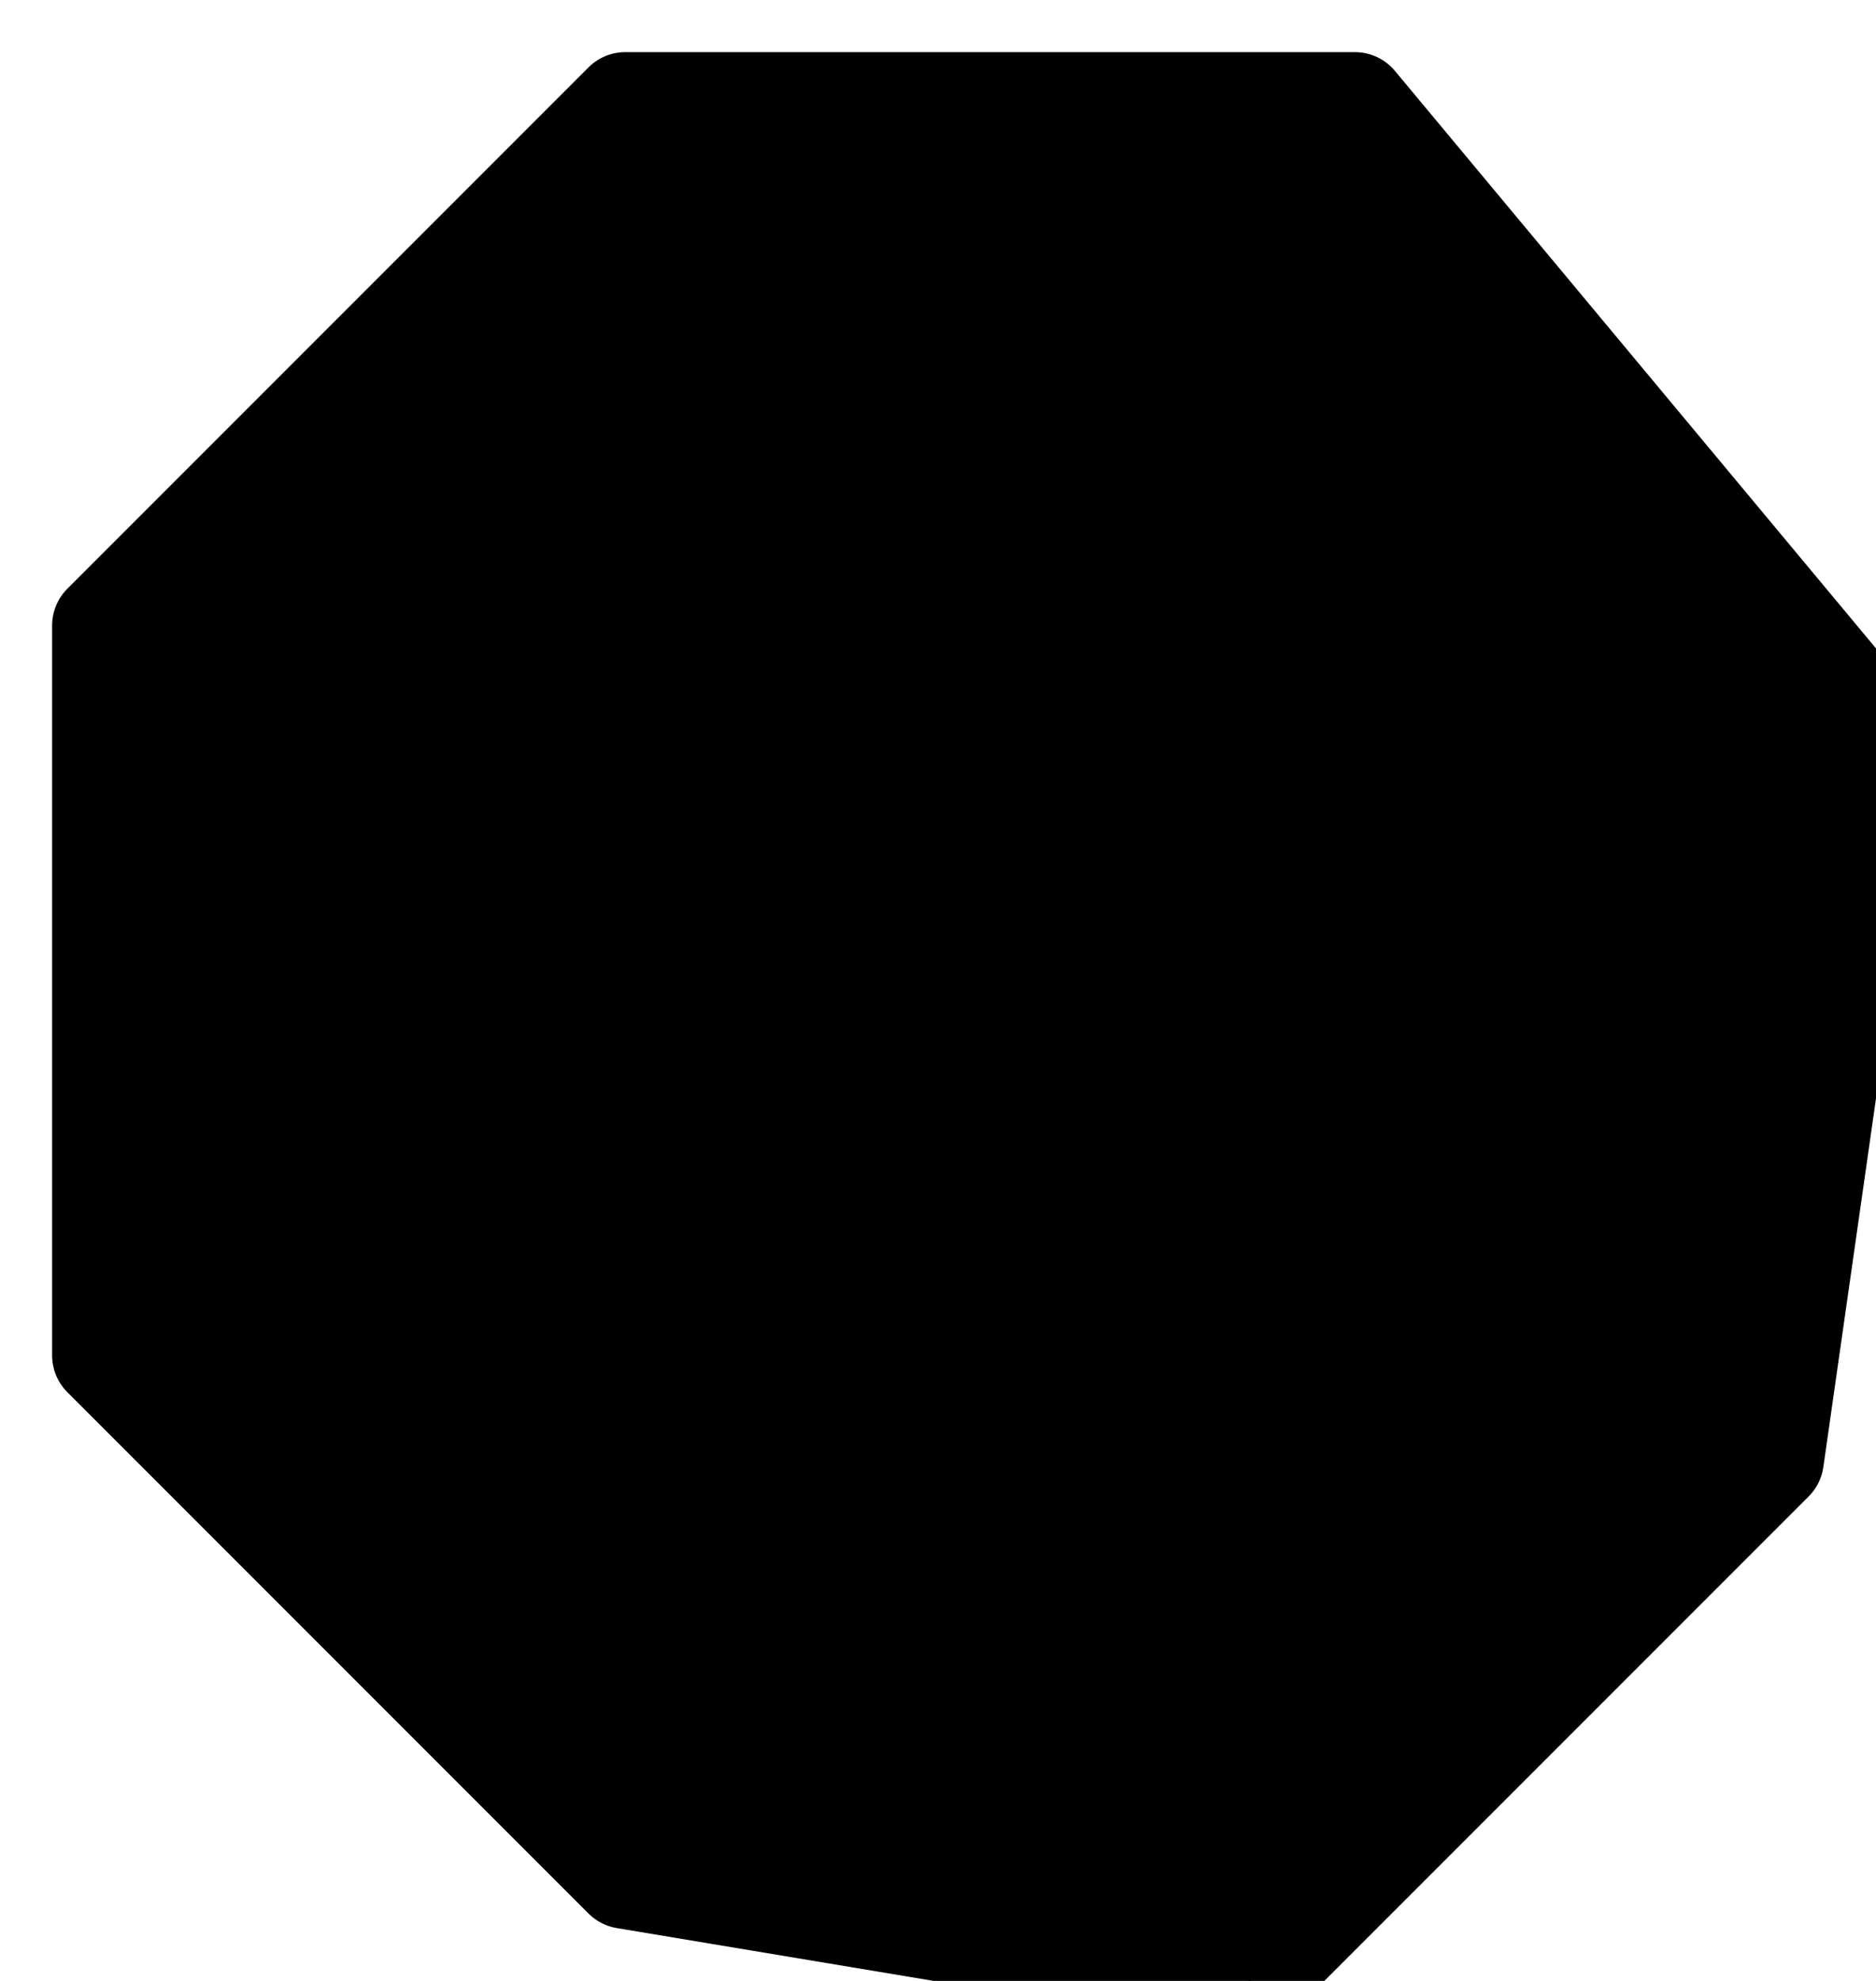
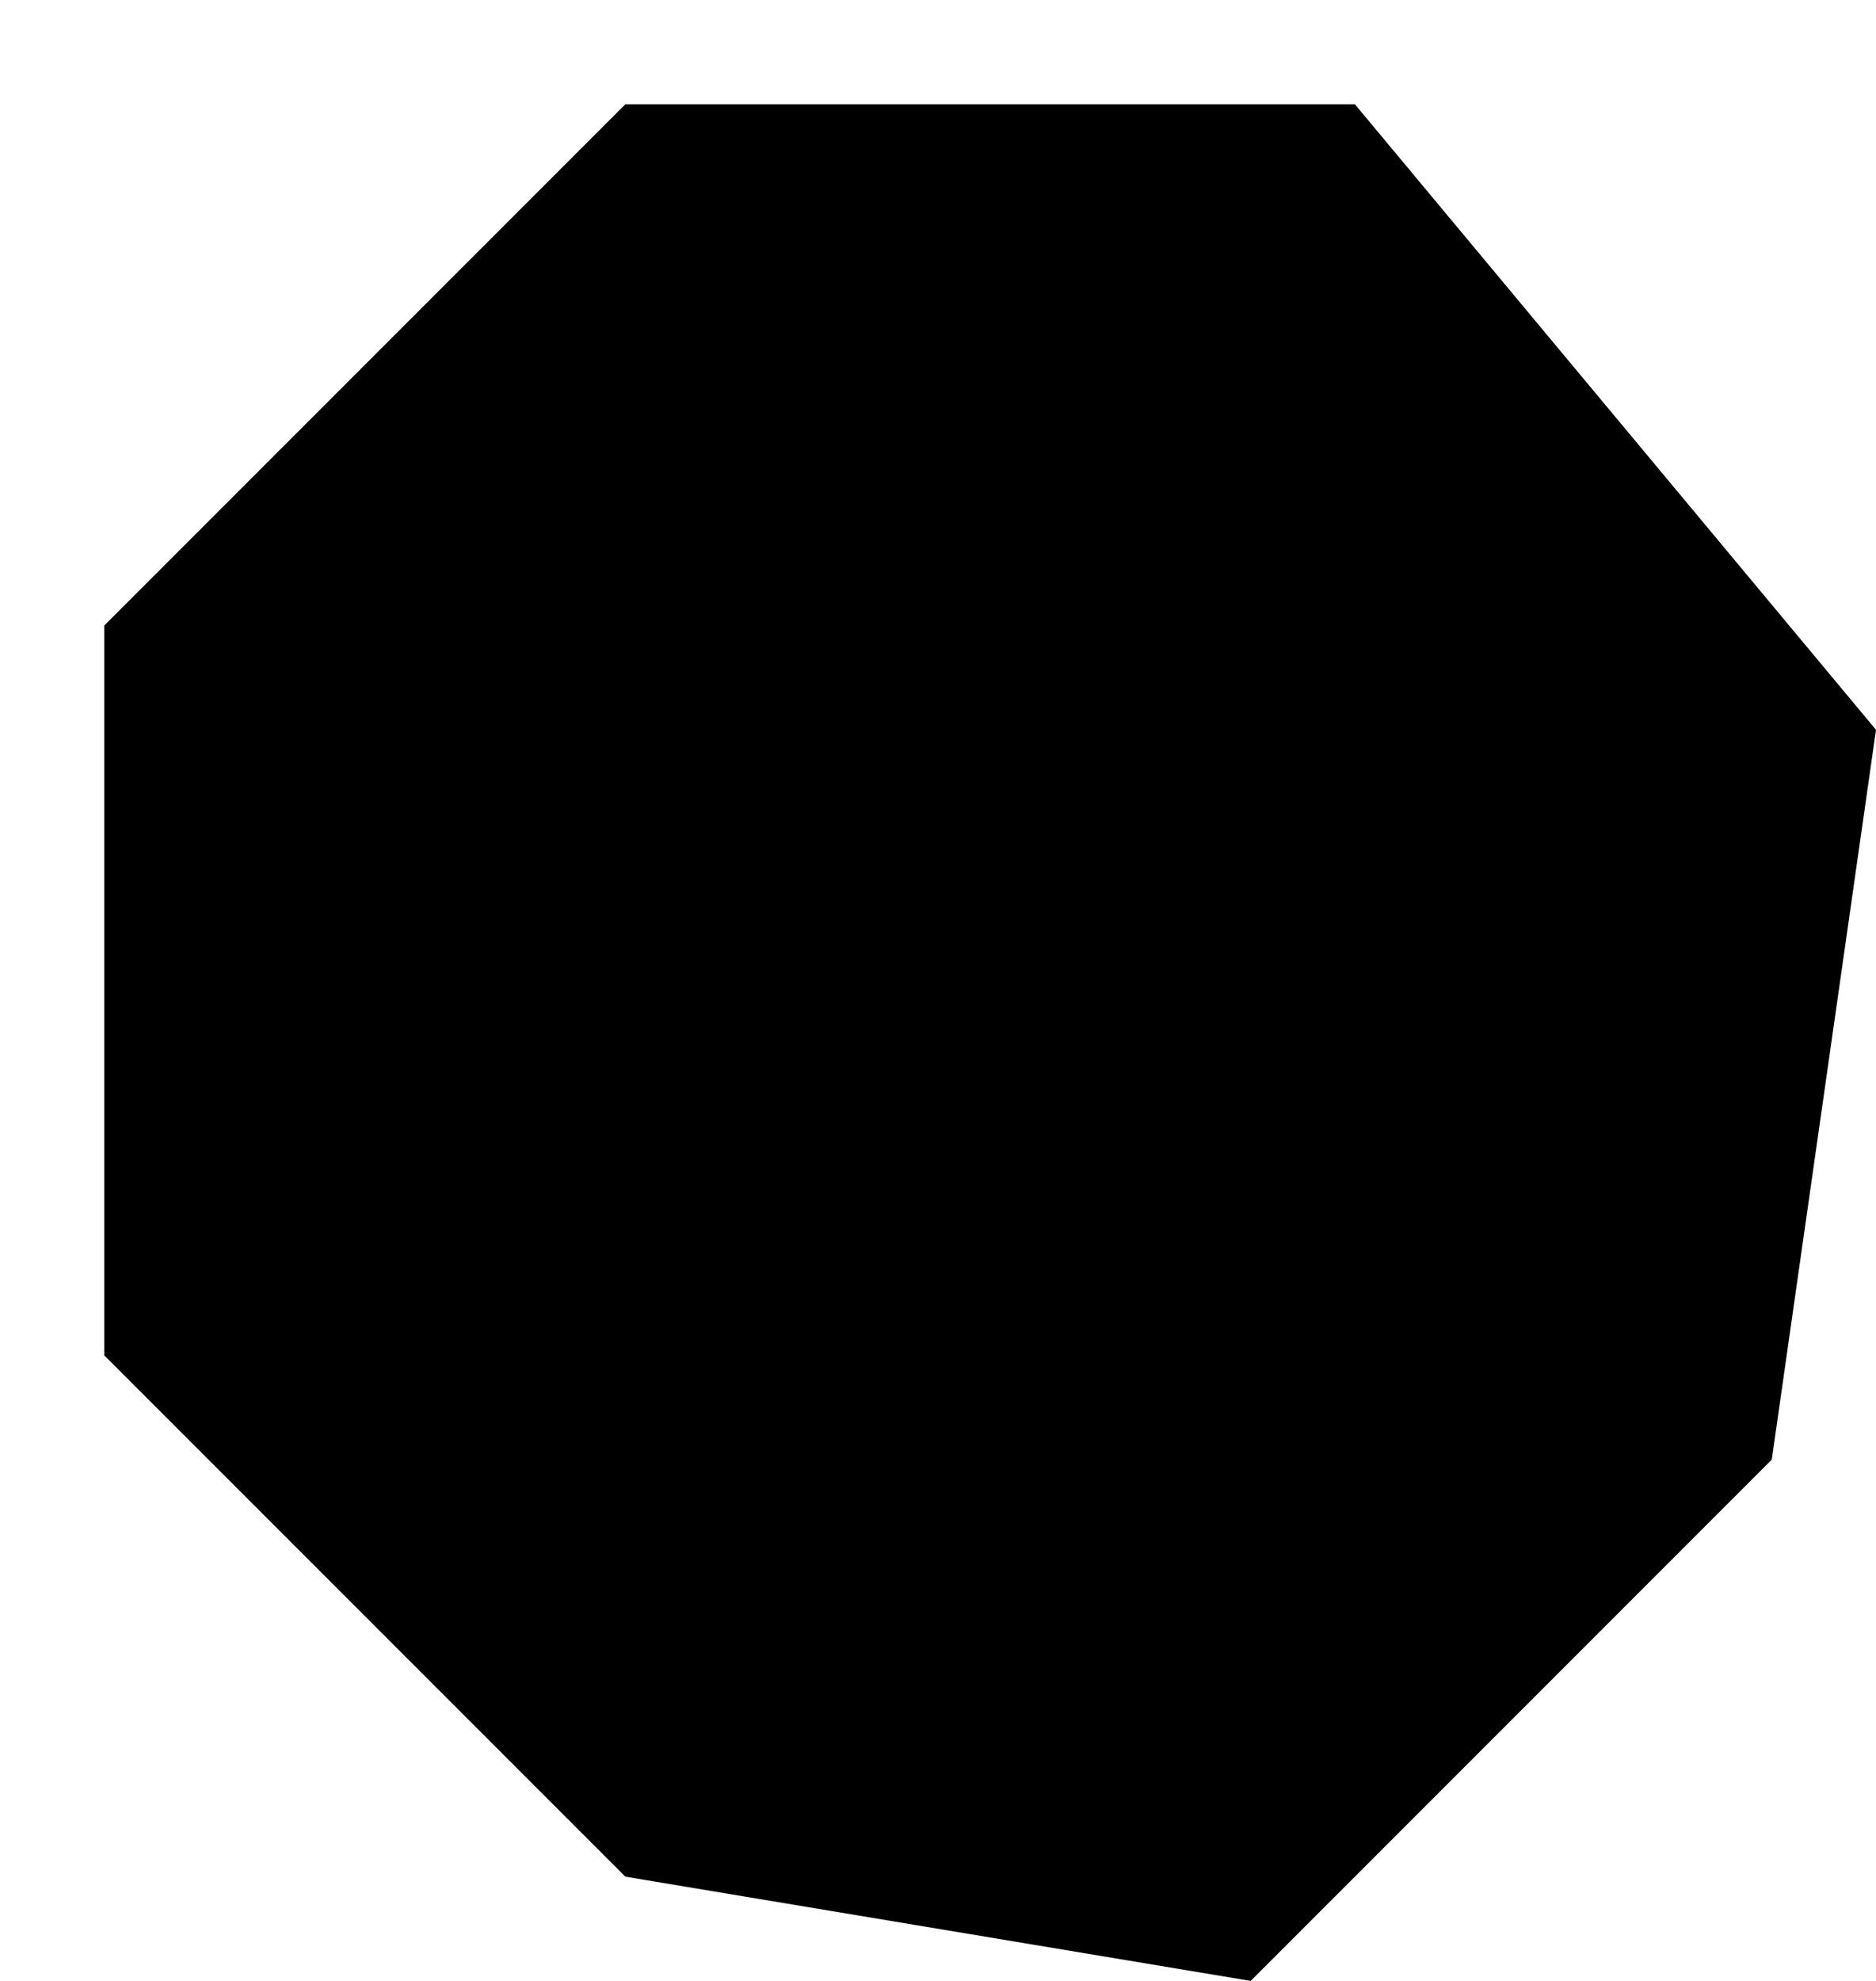
<svg xmlns="http://www.w3.org/2000/svg" height="0.95px" width="0.9px">
  <g transform="matrix(1.0, 0.0, 0.0, 1.0, 0.45, 0.45)">
    <path d="M0.45 -0.1 L0.4 0.25 0.15 0.5 -0.15 0.45 -0.4 0.2 -0.4 -0.15 -0.15 -0.4 0.2 -0.4 0.45 -0.1" fill="#000000" fill-rule="evenodd" stroke="none" />
-     <path d="M0.45 -0.1 L0.4 0.25 0.15 0.5 -0.15 0.45 -0.4 0.2 -0.4 -0.15 -0.15 -0.4 0.2 -0.4 0.45 -0.1 Z" fill="none" stroke="#000000" stroke-linecap="round" stroke-linejoin="round" stroke-width="0.05" />
  </g>
</svg>